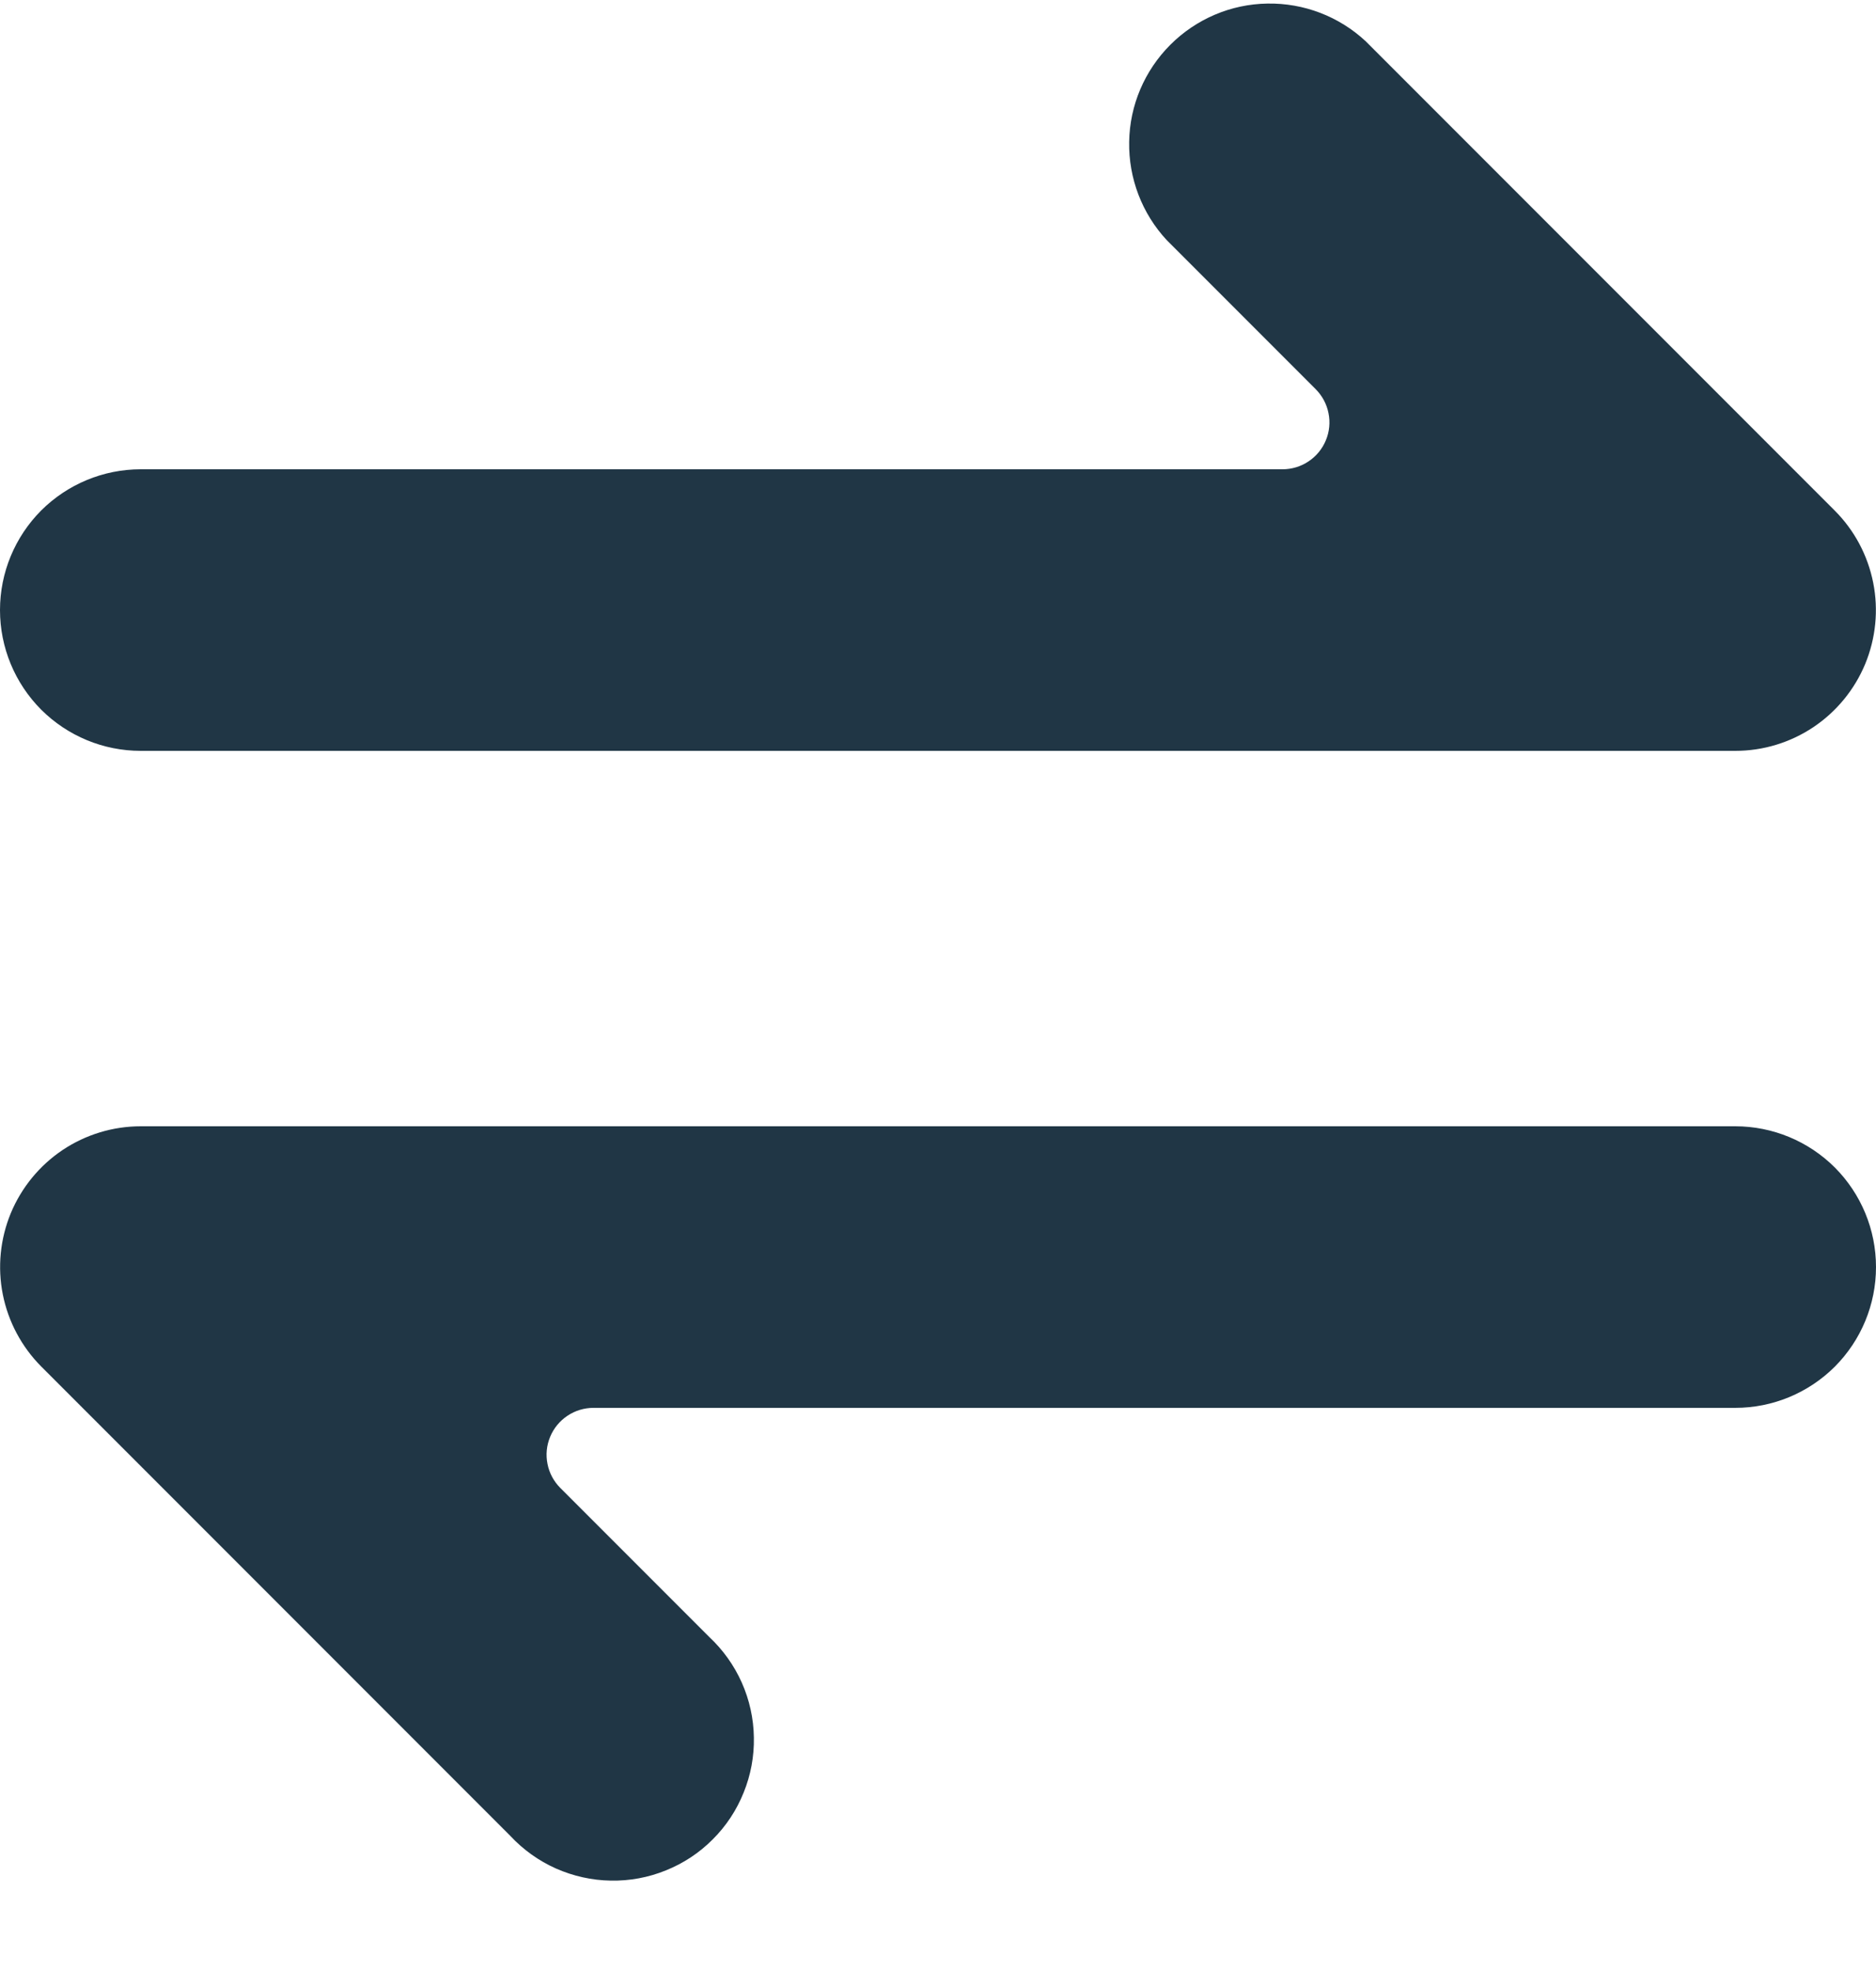
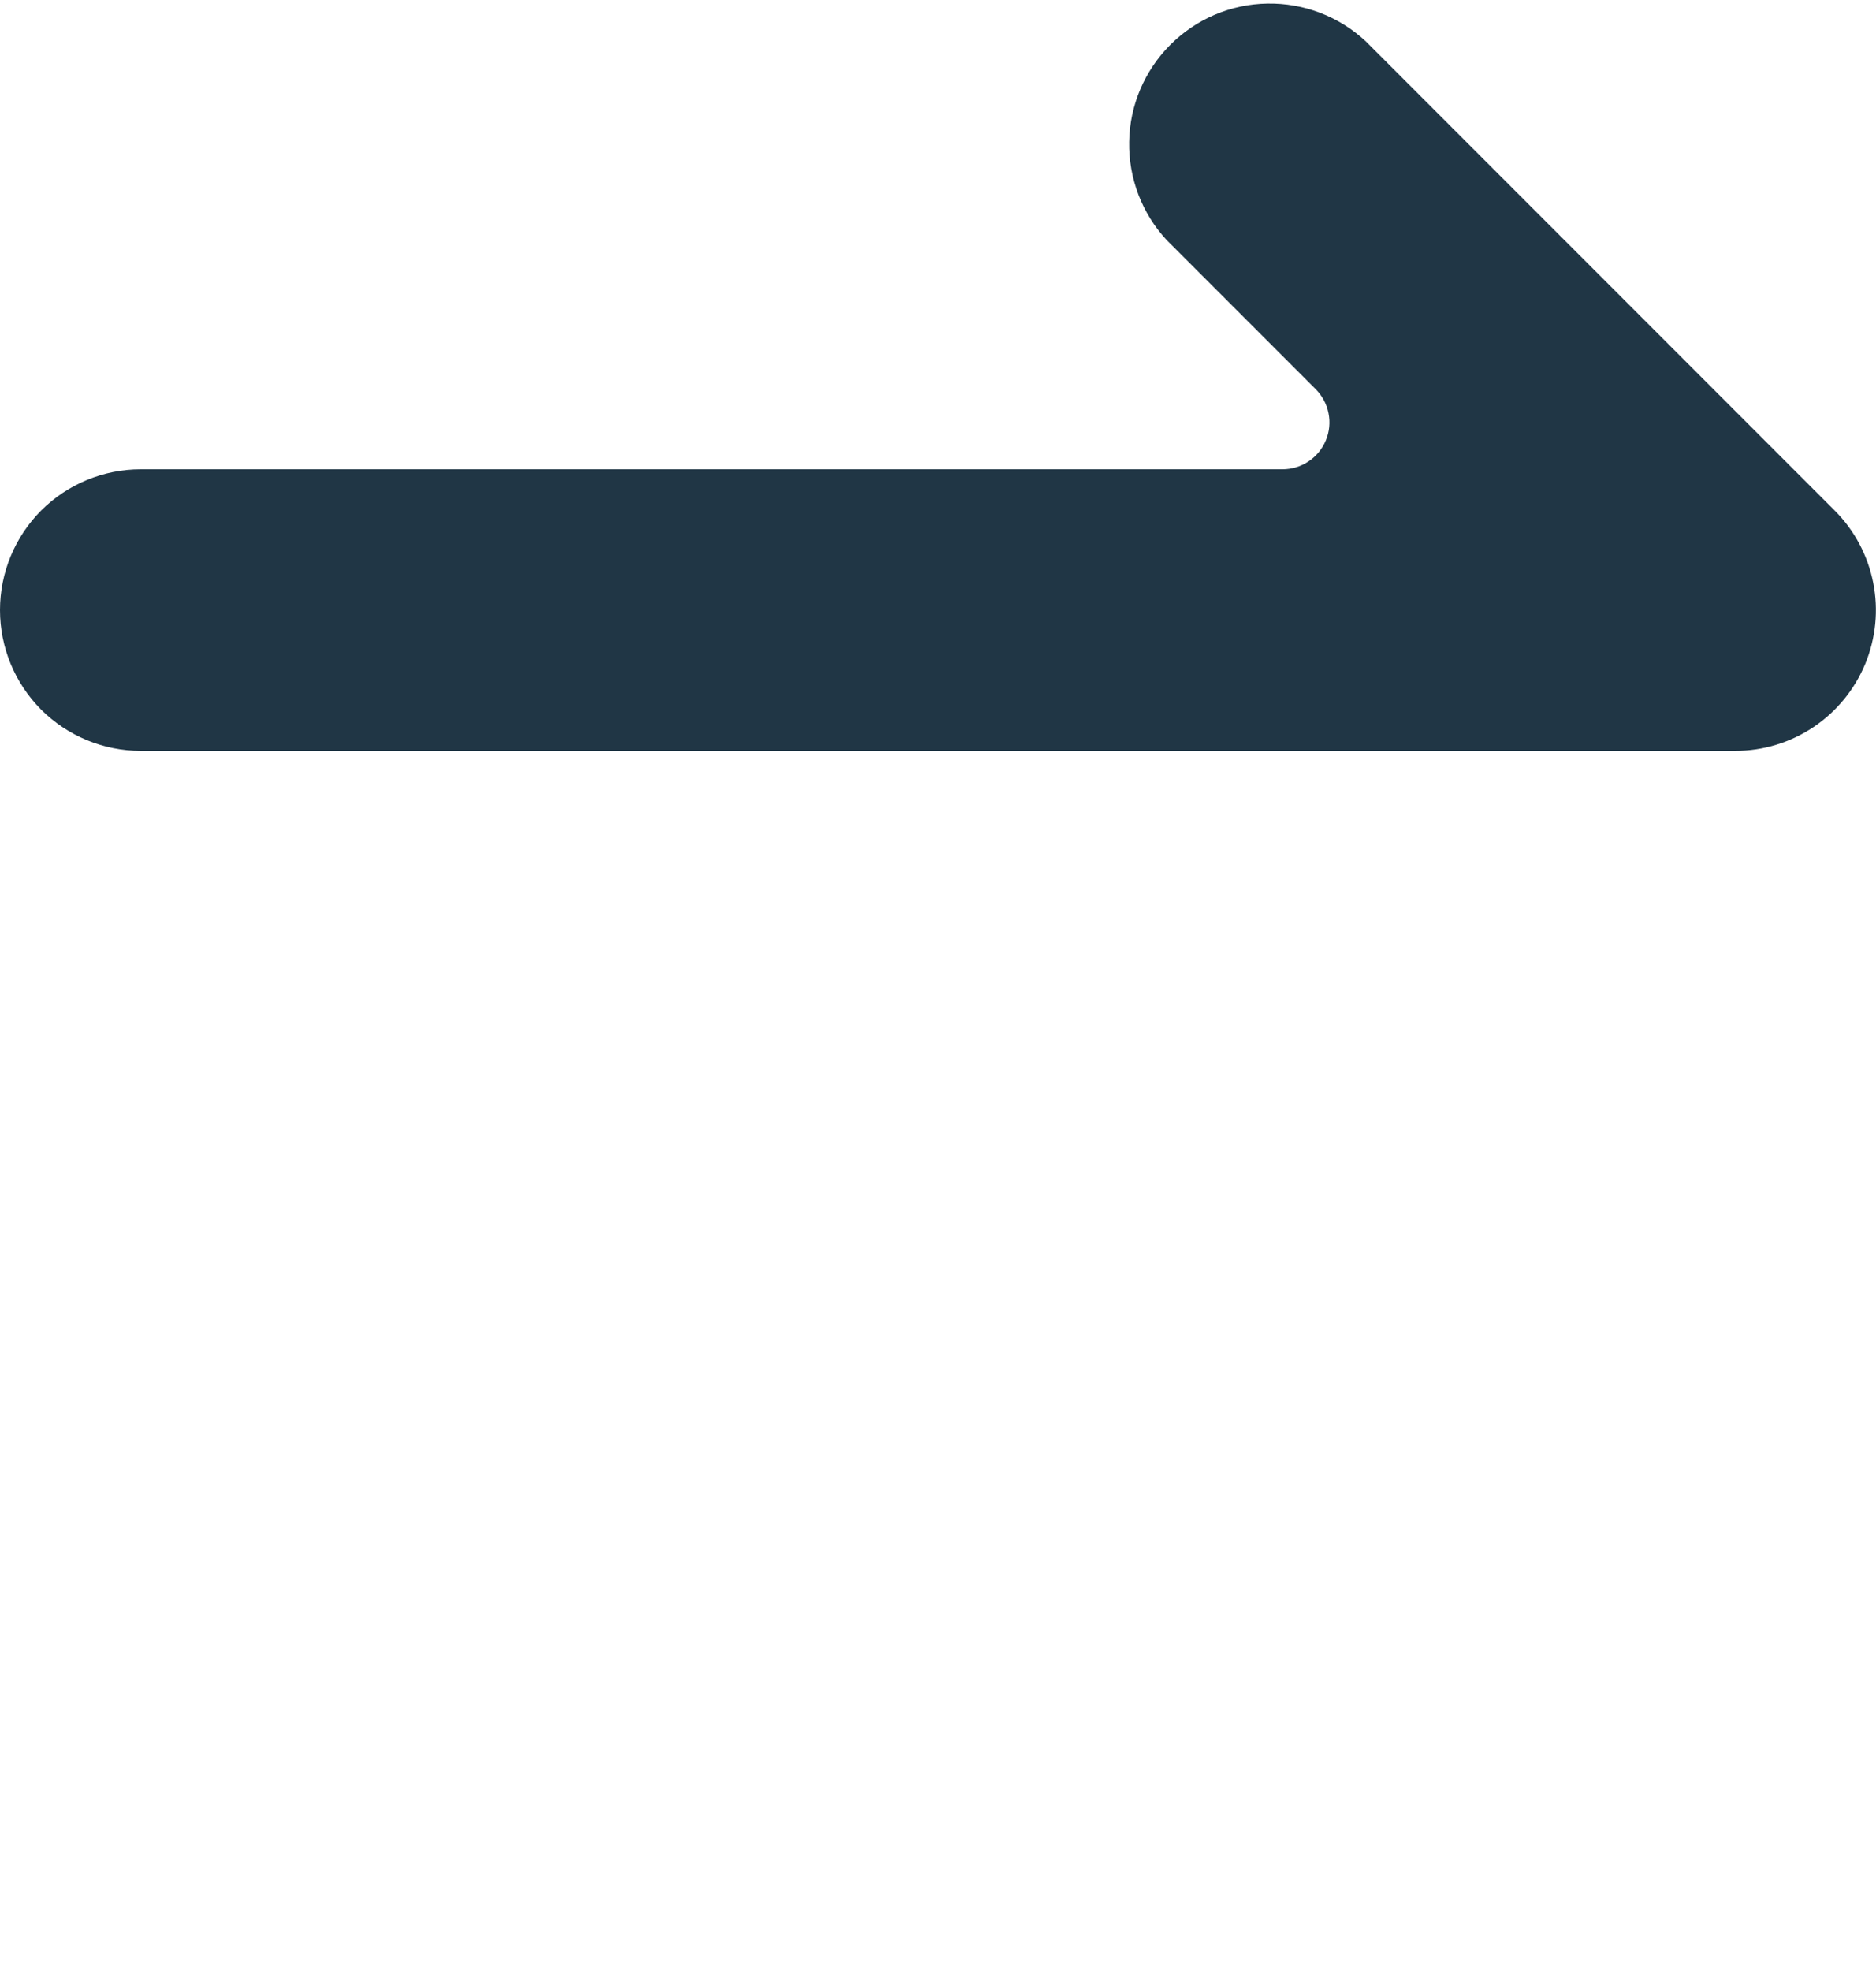
<svg xmlns="http://www.w3.org/2000/svg" width="20" height="21" viewBox="0 0 20 21" fill="none">
  <path d="M1.5 8H18.5C18.797 8 19.086 7.912 19.333 7.747C19.579 7.582 19.771 7.348 19.885 7.074C19.998 6.8 20.028 6.498 19.97 6.208C19.912 5.917 19.77 5.65 19.56 5.44L14.56 0.44C14.276 0.175 13.9 0.031 13.511 0.038C13.122 0.044 12.752 0.202 12.477 0.477C12.202 0.752 12.044 1.122 12.038 1.511C12.031 1.899 12.175 2.276 12.44 2.56L14.026 4.146C14.096 4.216 14.144 4.305 14.163 4.402C14.183 4.499 14.173 4.6 14.135 4.691C14.097 4.783 14.033 4.861 13.95 4.916C13.868 4.971 13.771 5 13.672 5H1.5C1.102 5 0.721 5.158 0.439 5.439C0.158 5.721 0 6.102 0 6.5C0 6.898 0.158 7.279 0.439 7.561C0.721 7.842 1.102 8 1.5 8Z" fill="#203645" />
-   <path d="M18.5 12H1.5C1.204 12 0.914 12.088 0.667 12.253C0.421 12.418 0.229 12.652 0.115 12.926C0.002 13.2 -0.028 13.502 0.03 13.792C0.088 14.083 0.231 14.35 0.44 14.56L5.44 19.56C5.577 19.707 5.743 19.826 5.927 19.908C6.111 19.989 6.31 20.034 6.511 20.037C6.712 20.041 6.912 20.004 7.099 19.928C7.286 19.853 7.456 19.741 7.598 19.598C7.741 19.456 7.853 19.286 7.928 19.099C8.004 18.912 8.041 18.712 8.037 18.511C8.034 18.31 7.99 18.111 7.908 17.927C7.826 17.743 7.707 17.577 7.56 17.44L5.974 15.854C5.904 15.784 5.856 15.695 5.837 15.598C5.817 15.501 5.827 15.4 5.865 15.309C5.903 15.217 5.967 15.139 6.05 15.084C6.132 15.029 6.229 15 6.328 15H18.5C18.898 15 19.279 14.842 19.561 14.561C19.842 14.279 20 13.898 20 13.5C20 13.102 19.842 12.721 19.561 12.439C19.279 12.158 18.898 12 18.5 12Z" fill="#203645" />
</svg>